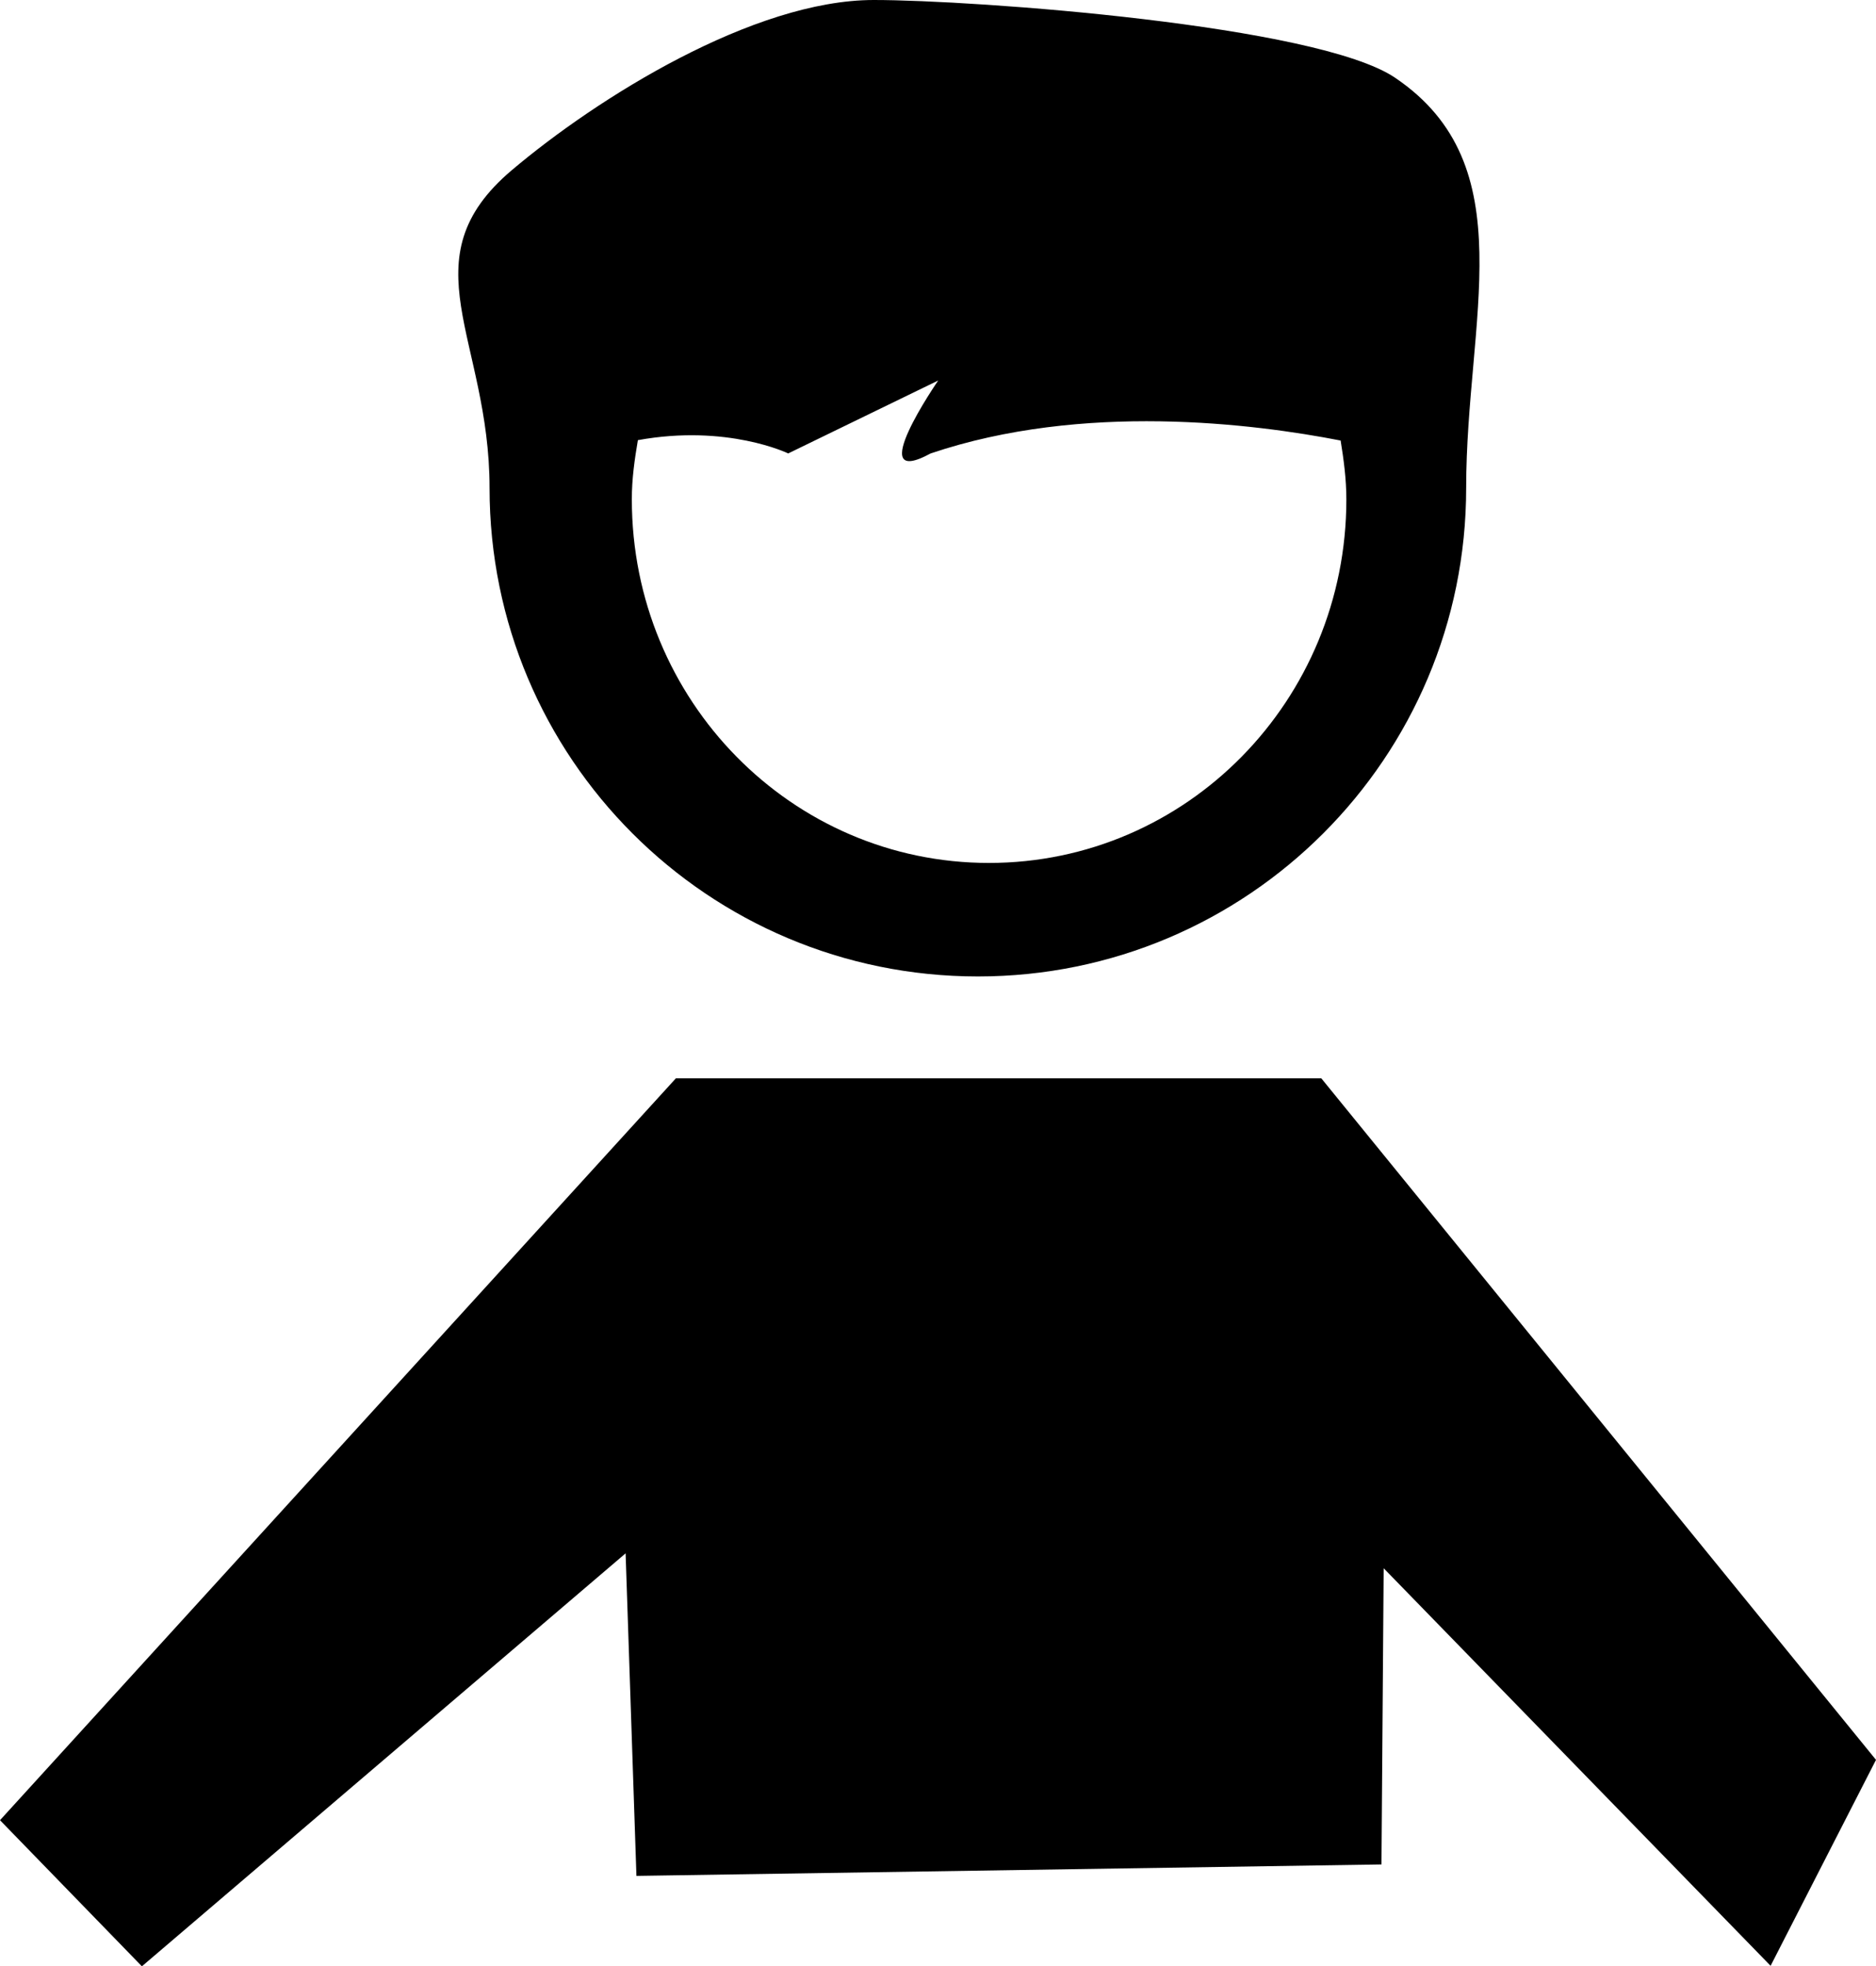
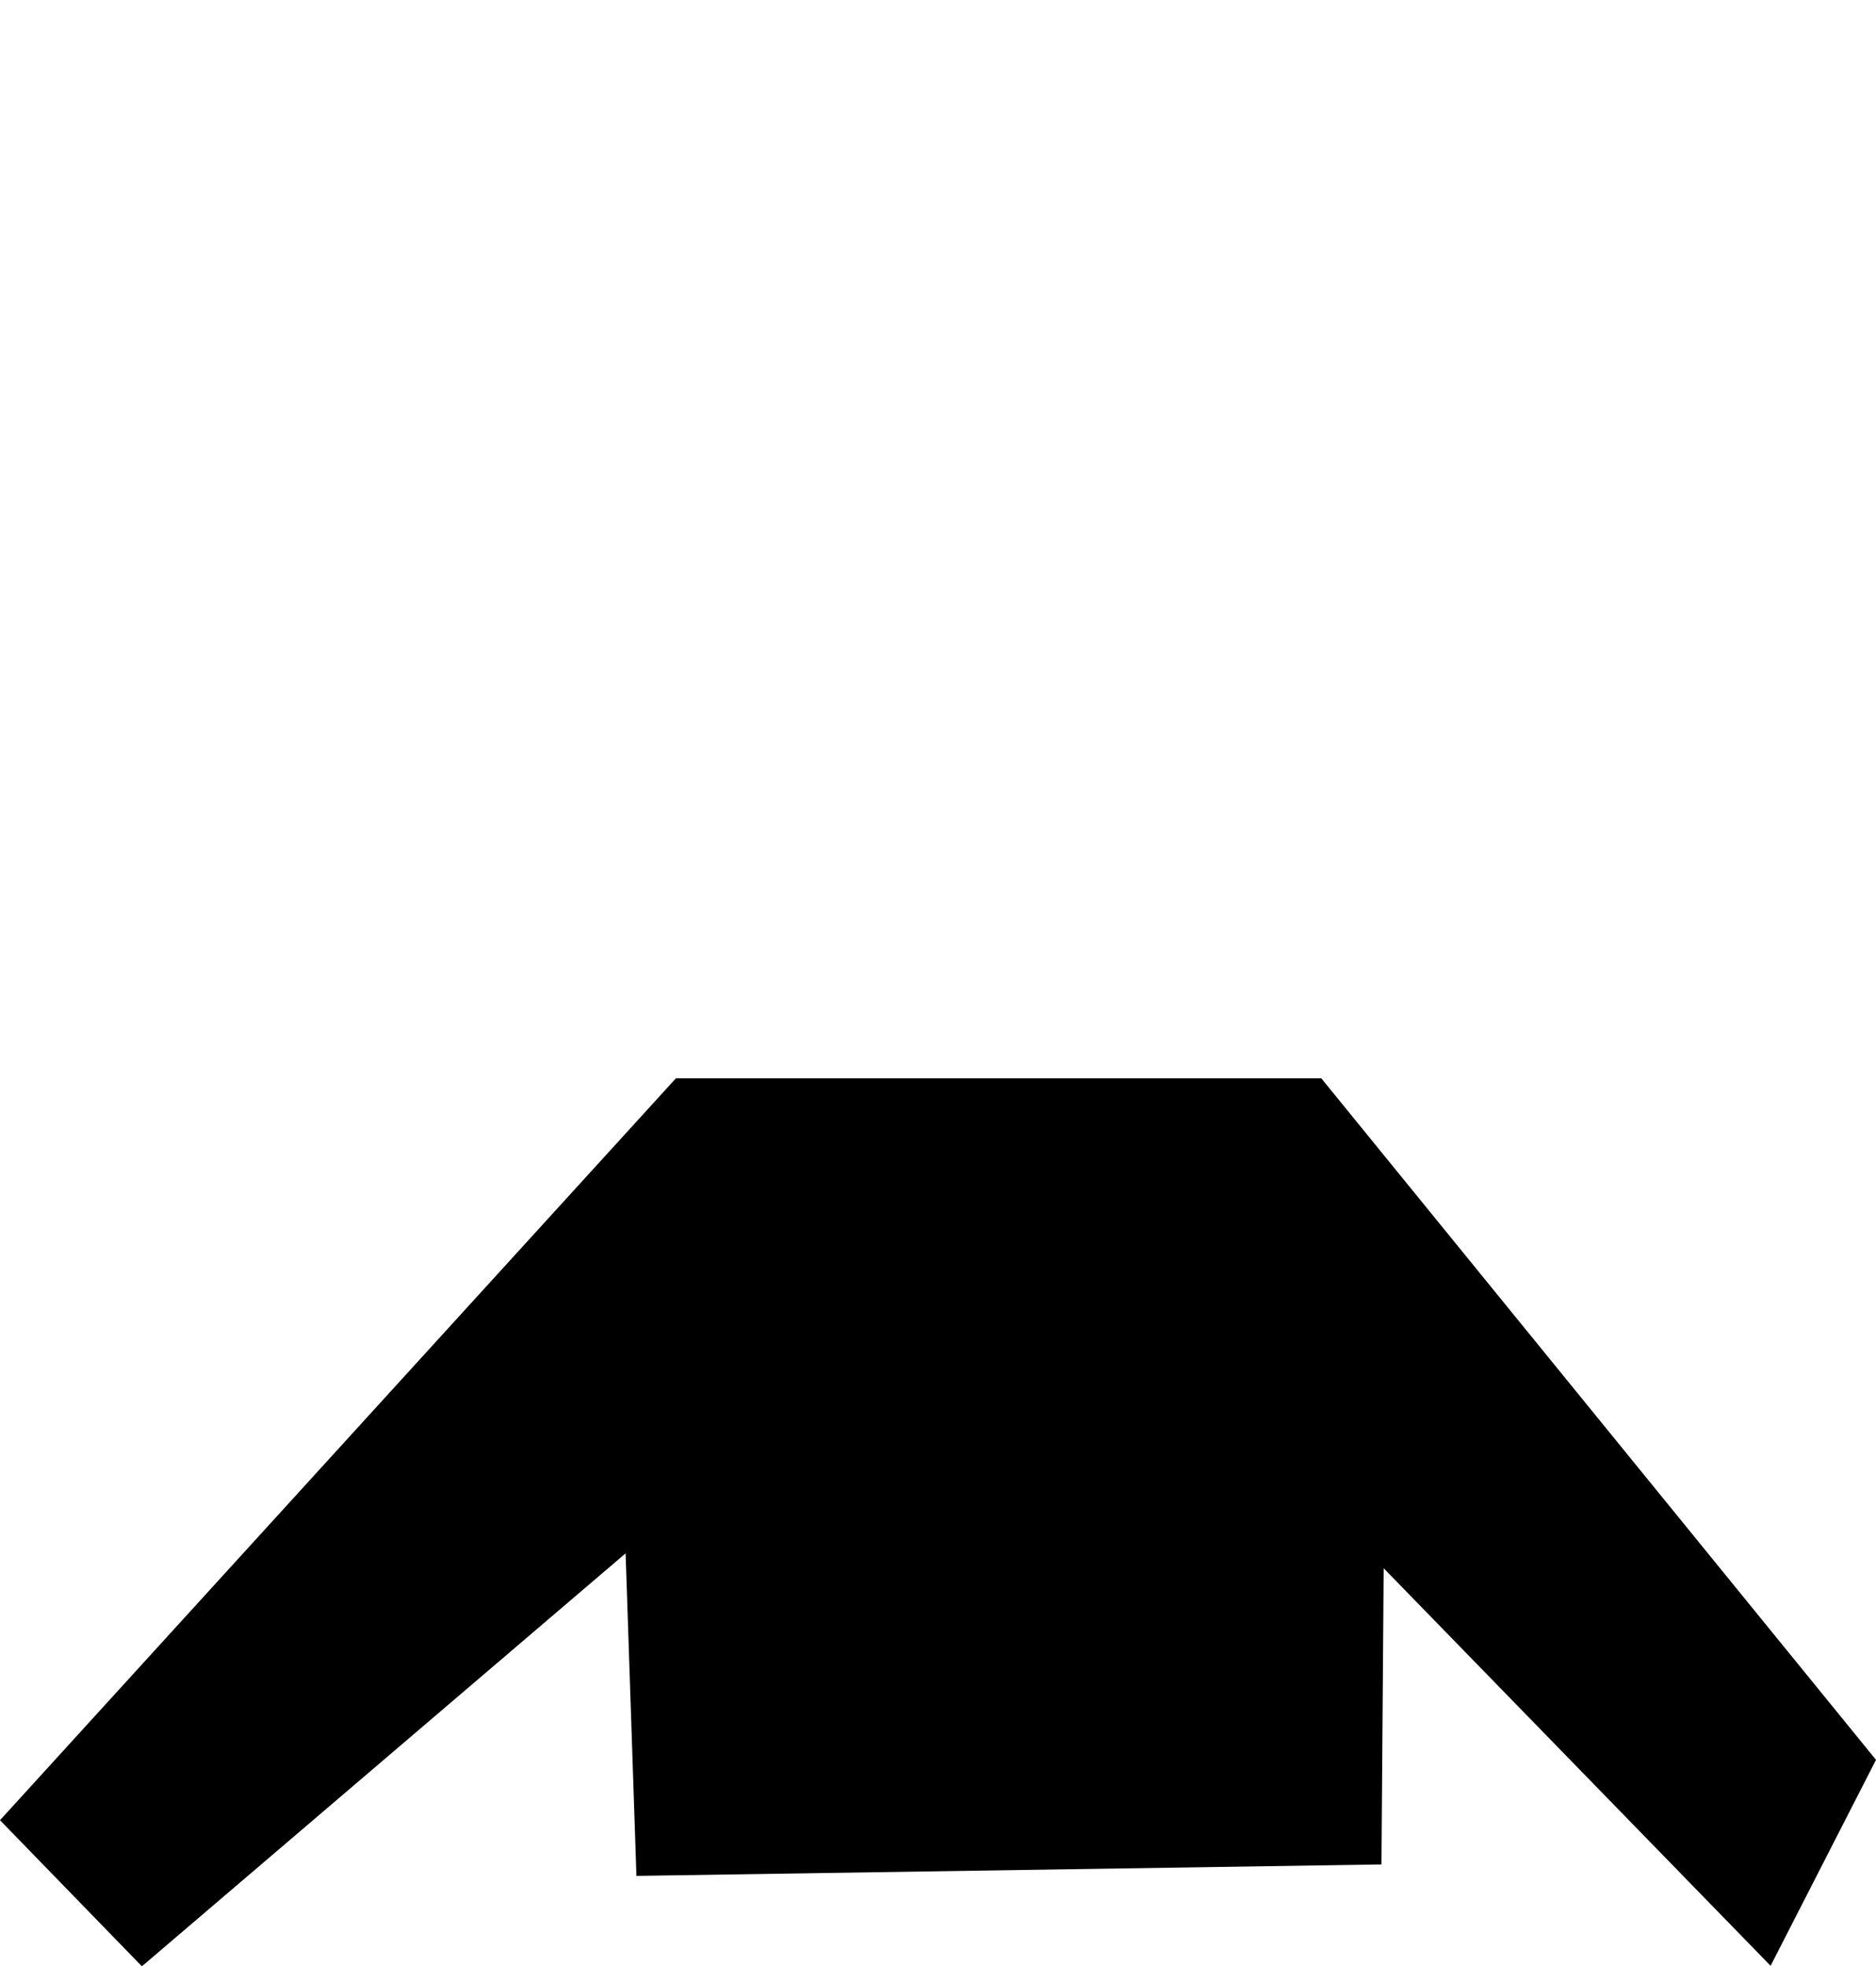
<svg xmlns="http://www.w3.org/2000/svg" version="1.1" id="Layer_1" x="0px" y="0px" width="29.813px" height="31.249px" viewBox="0 0 29.813 31.249" style="enable-background:new 0 0 29.813 31.249;" xml:space="preserve">
  <g>
-     <path d="M15.541,15.518c4.286,0,7.759-3.473,7.759-7.763c0-2.679,0.936-5.124-1.129-6.519C20.936,0.398,15.493,0,13.886,0   c-1.913,0-4.398,1.559-5.751,2.703C6.453,4.125,7.78,5.379,7.78,7.755C7.78,12.045,11.25,15.518,15.541,15.518z M10.137,6.995   c1.421-0.259,2.389,0.211,2.389,0.211l2.384-1.159c0,0-1.21,1.751-0.12,1.159c2.422-0.818,5.134-0.474,6.515-0.205   c0.049,0.303,0.091,0.612,0.091,0.936c0,3.194-2.537,5.777-5.68,5.777c-3.136,0-5.675-2.583-5.675-5.777   C10.04,7.612,10.085,7.303,10.137,6.995z" />
    <polygon points="20.998,17.137 10.741,17.137 0,28.927 2.255,31.249 9.942,24.686 10.114,29.812 21.954,29.63 21.989,24.923    28.138,31.241 29.813,27.968  " />
  </g>
  <g>
</g>
  <g>
</g>
  <g>
</g>
  <g>
</g>
  <g>
</g>
  <g>
</g>
  <g>
</g>
  <g>
</g>
  <g>
</g>
  <g>
</g>
  <g>
</g>
  <g>
</g>
  <g>
</g>
  <g>
</g>
  <g>
</g>
</svg>